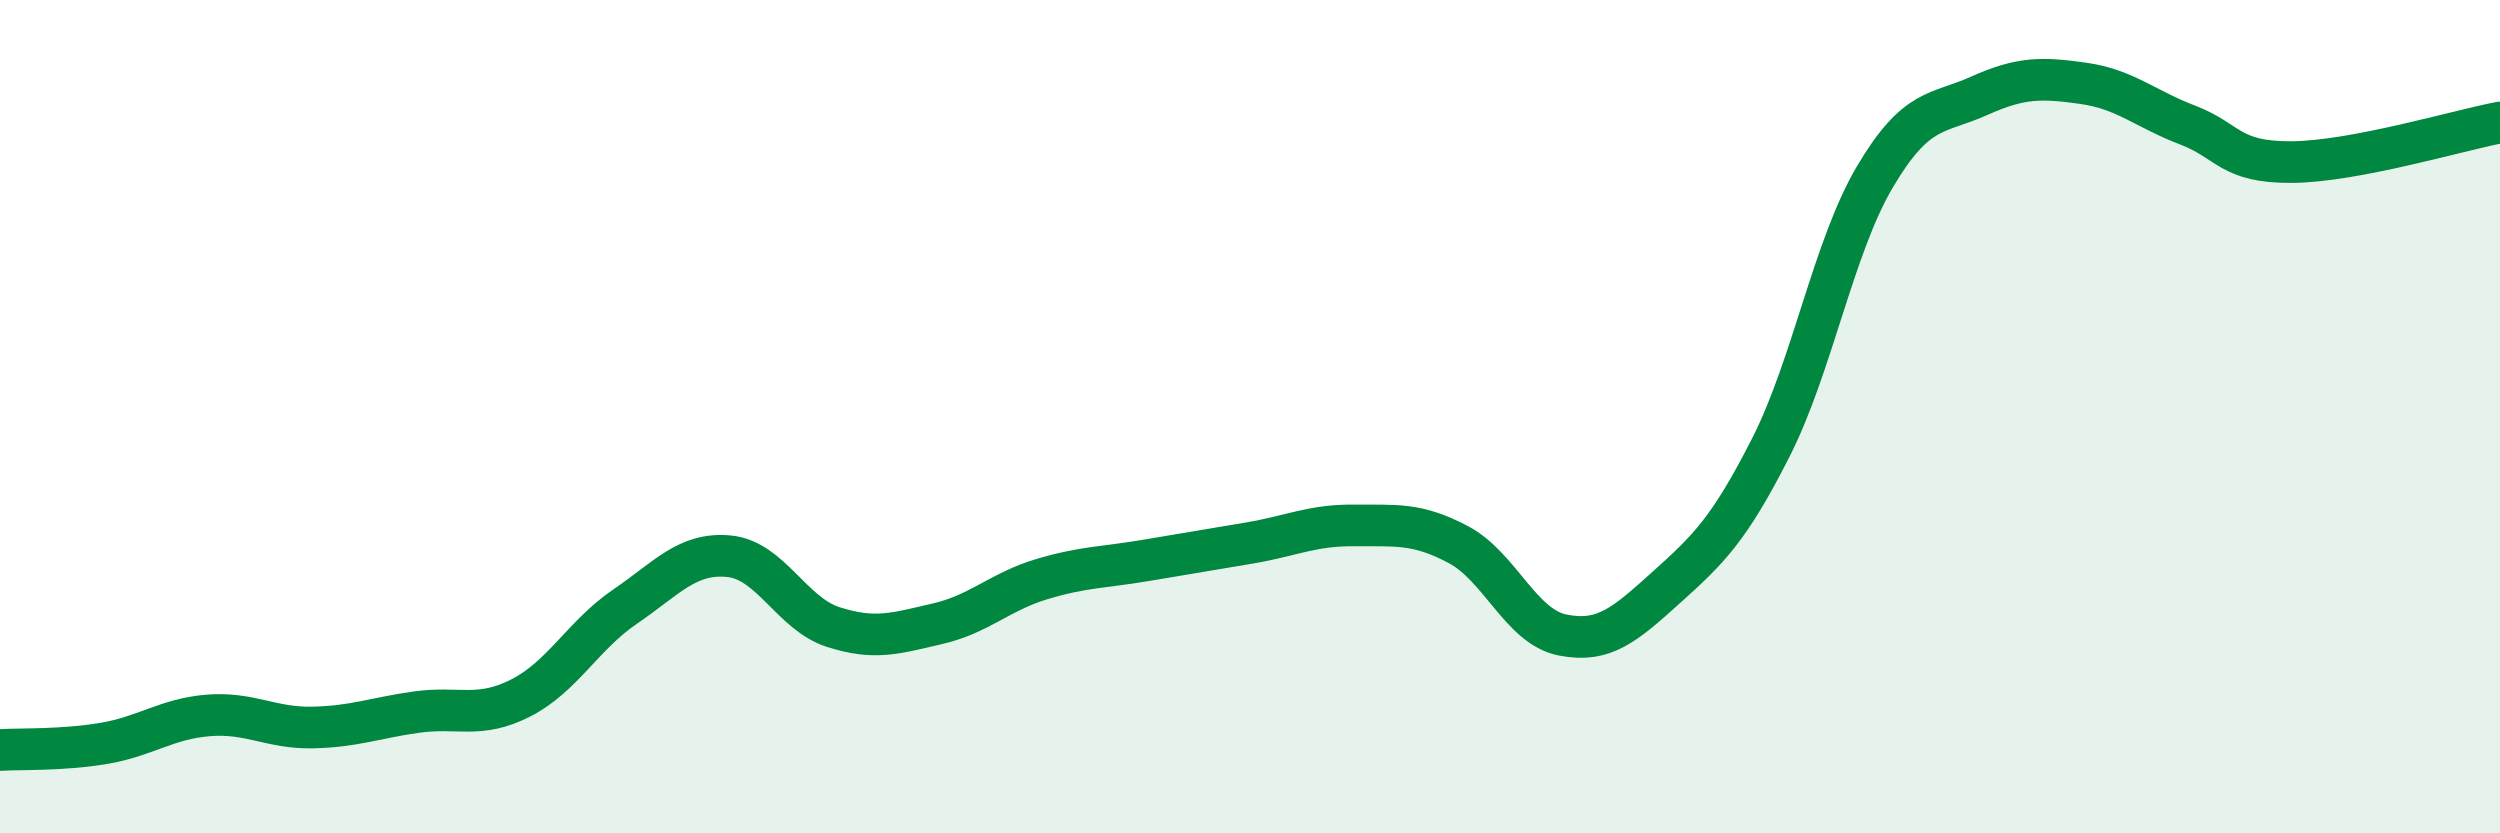
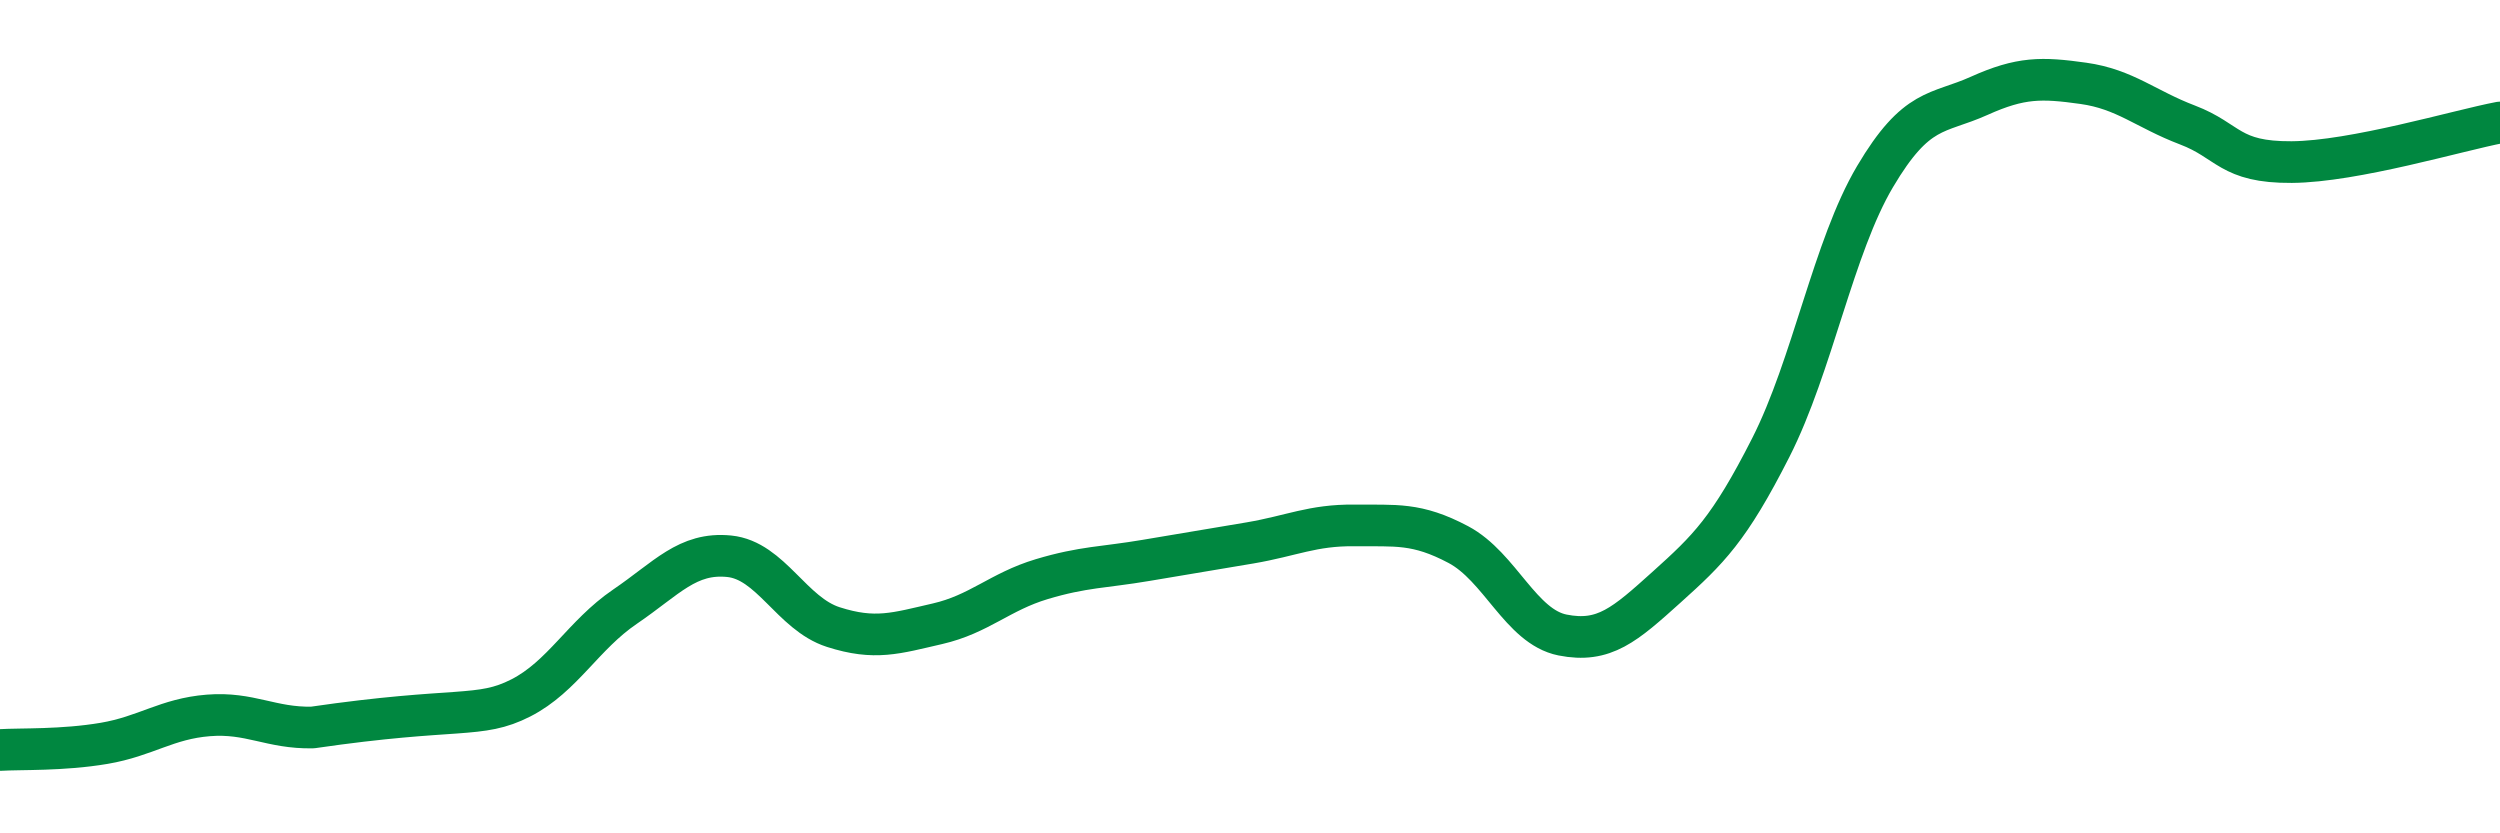
<svg xmlns="http://www.w3.org/2000/svg" width="60" height="20" viewBox="0 0 60 20">
-   <path d="M 0,18 C 0.5,17.97 1.5,18.01 2.5,17.84 C 3.5,17.67 4,17.25 5,17.17 C 6,17.09 6.5,17.48 7.5,17.46 C 8.5,17.44 9,17.23 10,17.09 C 11,16.95 11.5,17.26 12.5,16.75 C 13.5,16.24 14,15.24 15,14.56 C 16,13.88 16.5,13.25 17.5,13.35 C 18.5,13.45 19,14.73 20,15.05 C 21,15.37 21.5,15.2 22.5,14.97 C 23.5,14.74 24,14.2 25,13.9 C 26,13.6 26.5,13.62 27.5,13.45 C 28.5,13.28 29,13.2 30,13.03 C 31,12.86 31.5,12.6 32.5,12.61 C 33.5,12.62 34,12.54 35,13.07 C 36,13.6 36.5,15.04 37.5,15.24 C 38.5,15.44 39,14.99 40,14.09 C 41,13.19 41.5,12.71 42.5,10.74 C 43.5,8.77 44,5.93 45,4.24 C 46,2.55 46.5,2.75 47.5,2.3 C 48.5,1.85 49,1.86 50,2 C 51,2.14 51.5,2.62 52.5,3 C 53.5,3.38 53.5,3.9 55,3.89 C 56.5,3.88 59,3.13 60,2.94L60 20L0 20Z" fill="#008740" opacity="0.1" stroke-linecap="round" stroke-linejoin="round" />
-   <path d="M 0,18 C 0.5,17.97 1.5,18.01 2.5,17.84 C 3.5,17.67 4,17.25 5,17.17 C 6,17.09 6.5,17.48 7.5,17.46 C 8.5,17.44 9,17.23 10,17.09 C 11,16.95 11.5,17.26 12.5,16.75 C 13.5,16.24 14,15.24 15,14.56 C 16,13.88 16.5,13.25 17.5,13.35 C 18.5,13.45 19,14.73 20,15.05 C 21,15.37 21.5,15.2 22.5,14.97 C 23.5,14.74 24,14.2 25,13.9 C 26,13.6 26.5,13.62 27.5,13.45 C 28.5,13.28 29,13.2 30,13.03 C 31,12.86 31.5,12.6 32.5,12.61 C 33.5,12.62 34,12.54 35,13.07 C 36,13.6 36.5,15.04 37.5,15.24 C 38.5,15.44 39,14.99 40,14.09 C 41,13.19 41.5,12.71 42.5,10.74 C 43.5,8.77 44,5.93 45,4.24 C 46,2.55 46.5,2.75 47.5,2.3 C 48.5,1.85 49,1.86 50,2 C 51,2.14 51.5,2.62 52.5,3 C 53.5,3.38 53.5,3.9 55,3.89 C 56.5,3.88 59,3.13 60,2.94" stroke="#008740" stroke-width="1" fill="none" stroke-linecap="round" stroke-linejoin="round" />
+   <path d="M 0,18 C 0.5,17.97 1.5,18.01 2.5,17.84 C 3.5,17.67 4,17.25 5,17.17 C 6,17.09 6.5,17.48 7.5,17.46 C 11,16.95 11.5,17.26 12.5,16.75 C 13.5,16.24 14,15.24 15,14.56 C 16,13.88 16.5,13.25 17.5,13.35 C 18.5,13.45 19,14.73 20,15.05 C 21,15.37 21.5,15.2 22.5,14.97 C 23.5,14.74 24,14.2 25,13.9 C 26,13.6 26.5,13.62 27.5,13.45 C 28.5,13.28 29,13.2 30,13.03 C 31,12.86 31.5,12.6 32.5,12.61 C 33.5,12.62 34,12.54 35,13.07 C 36,13.6 36.5,15.04 37.5,15.24 C 38.5,15.44 39,14.99 40,14.09 C 41,13.19 41.5,12.71 42.5,10.74 C 43.5,8.77 44,5.93 45,4.24 C 46,2.55 46.5,2.75 47.5,2.3 C 48.5,1.85 49,1.86 50,2 C 51,2.14 51.5,2.62 52.5,3 C 53.5,3.38 53.5,3.9 55,3.89 C 56.5,3.88 59,3.13 60,2.94" stroke="#008740" stroke-width="1" fill="none" stroke-linecap="round" stroke-linejoin="round" />
</svg>